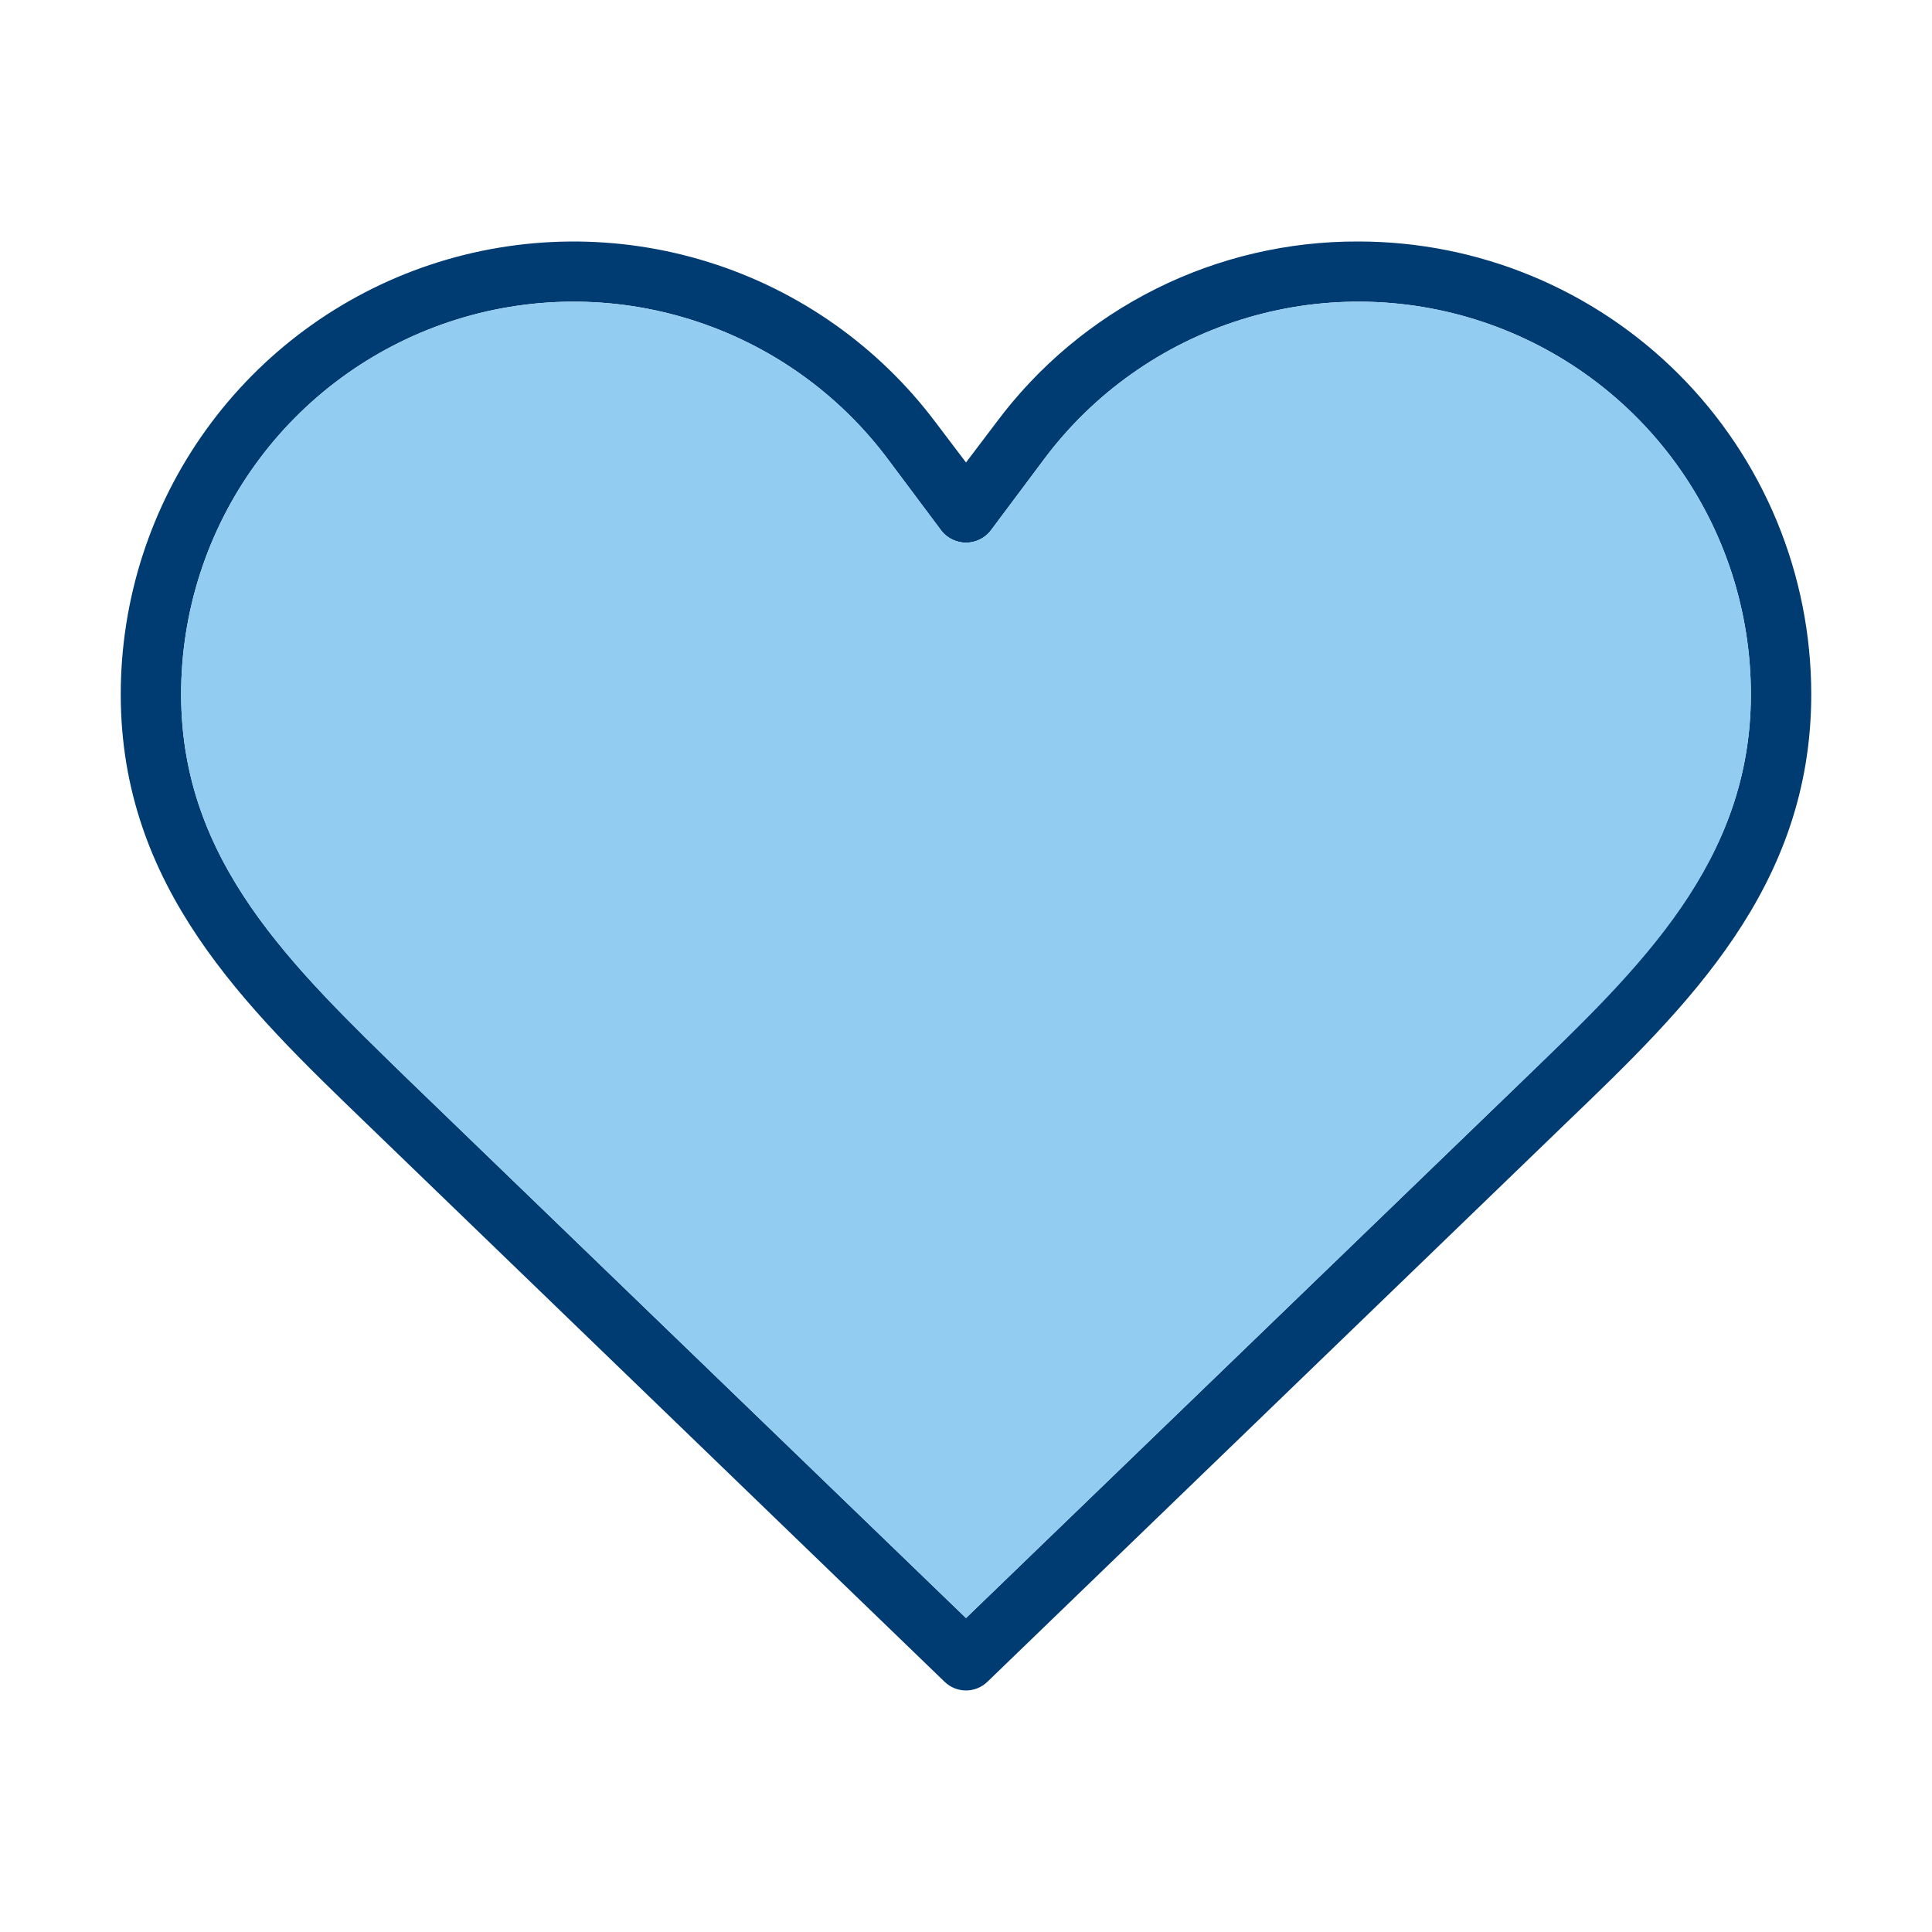
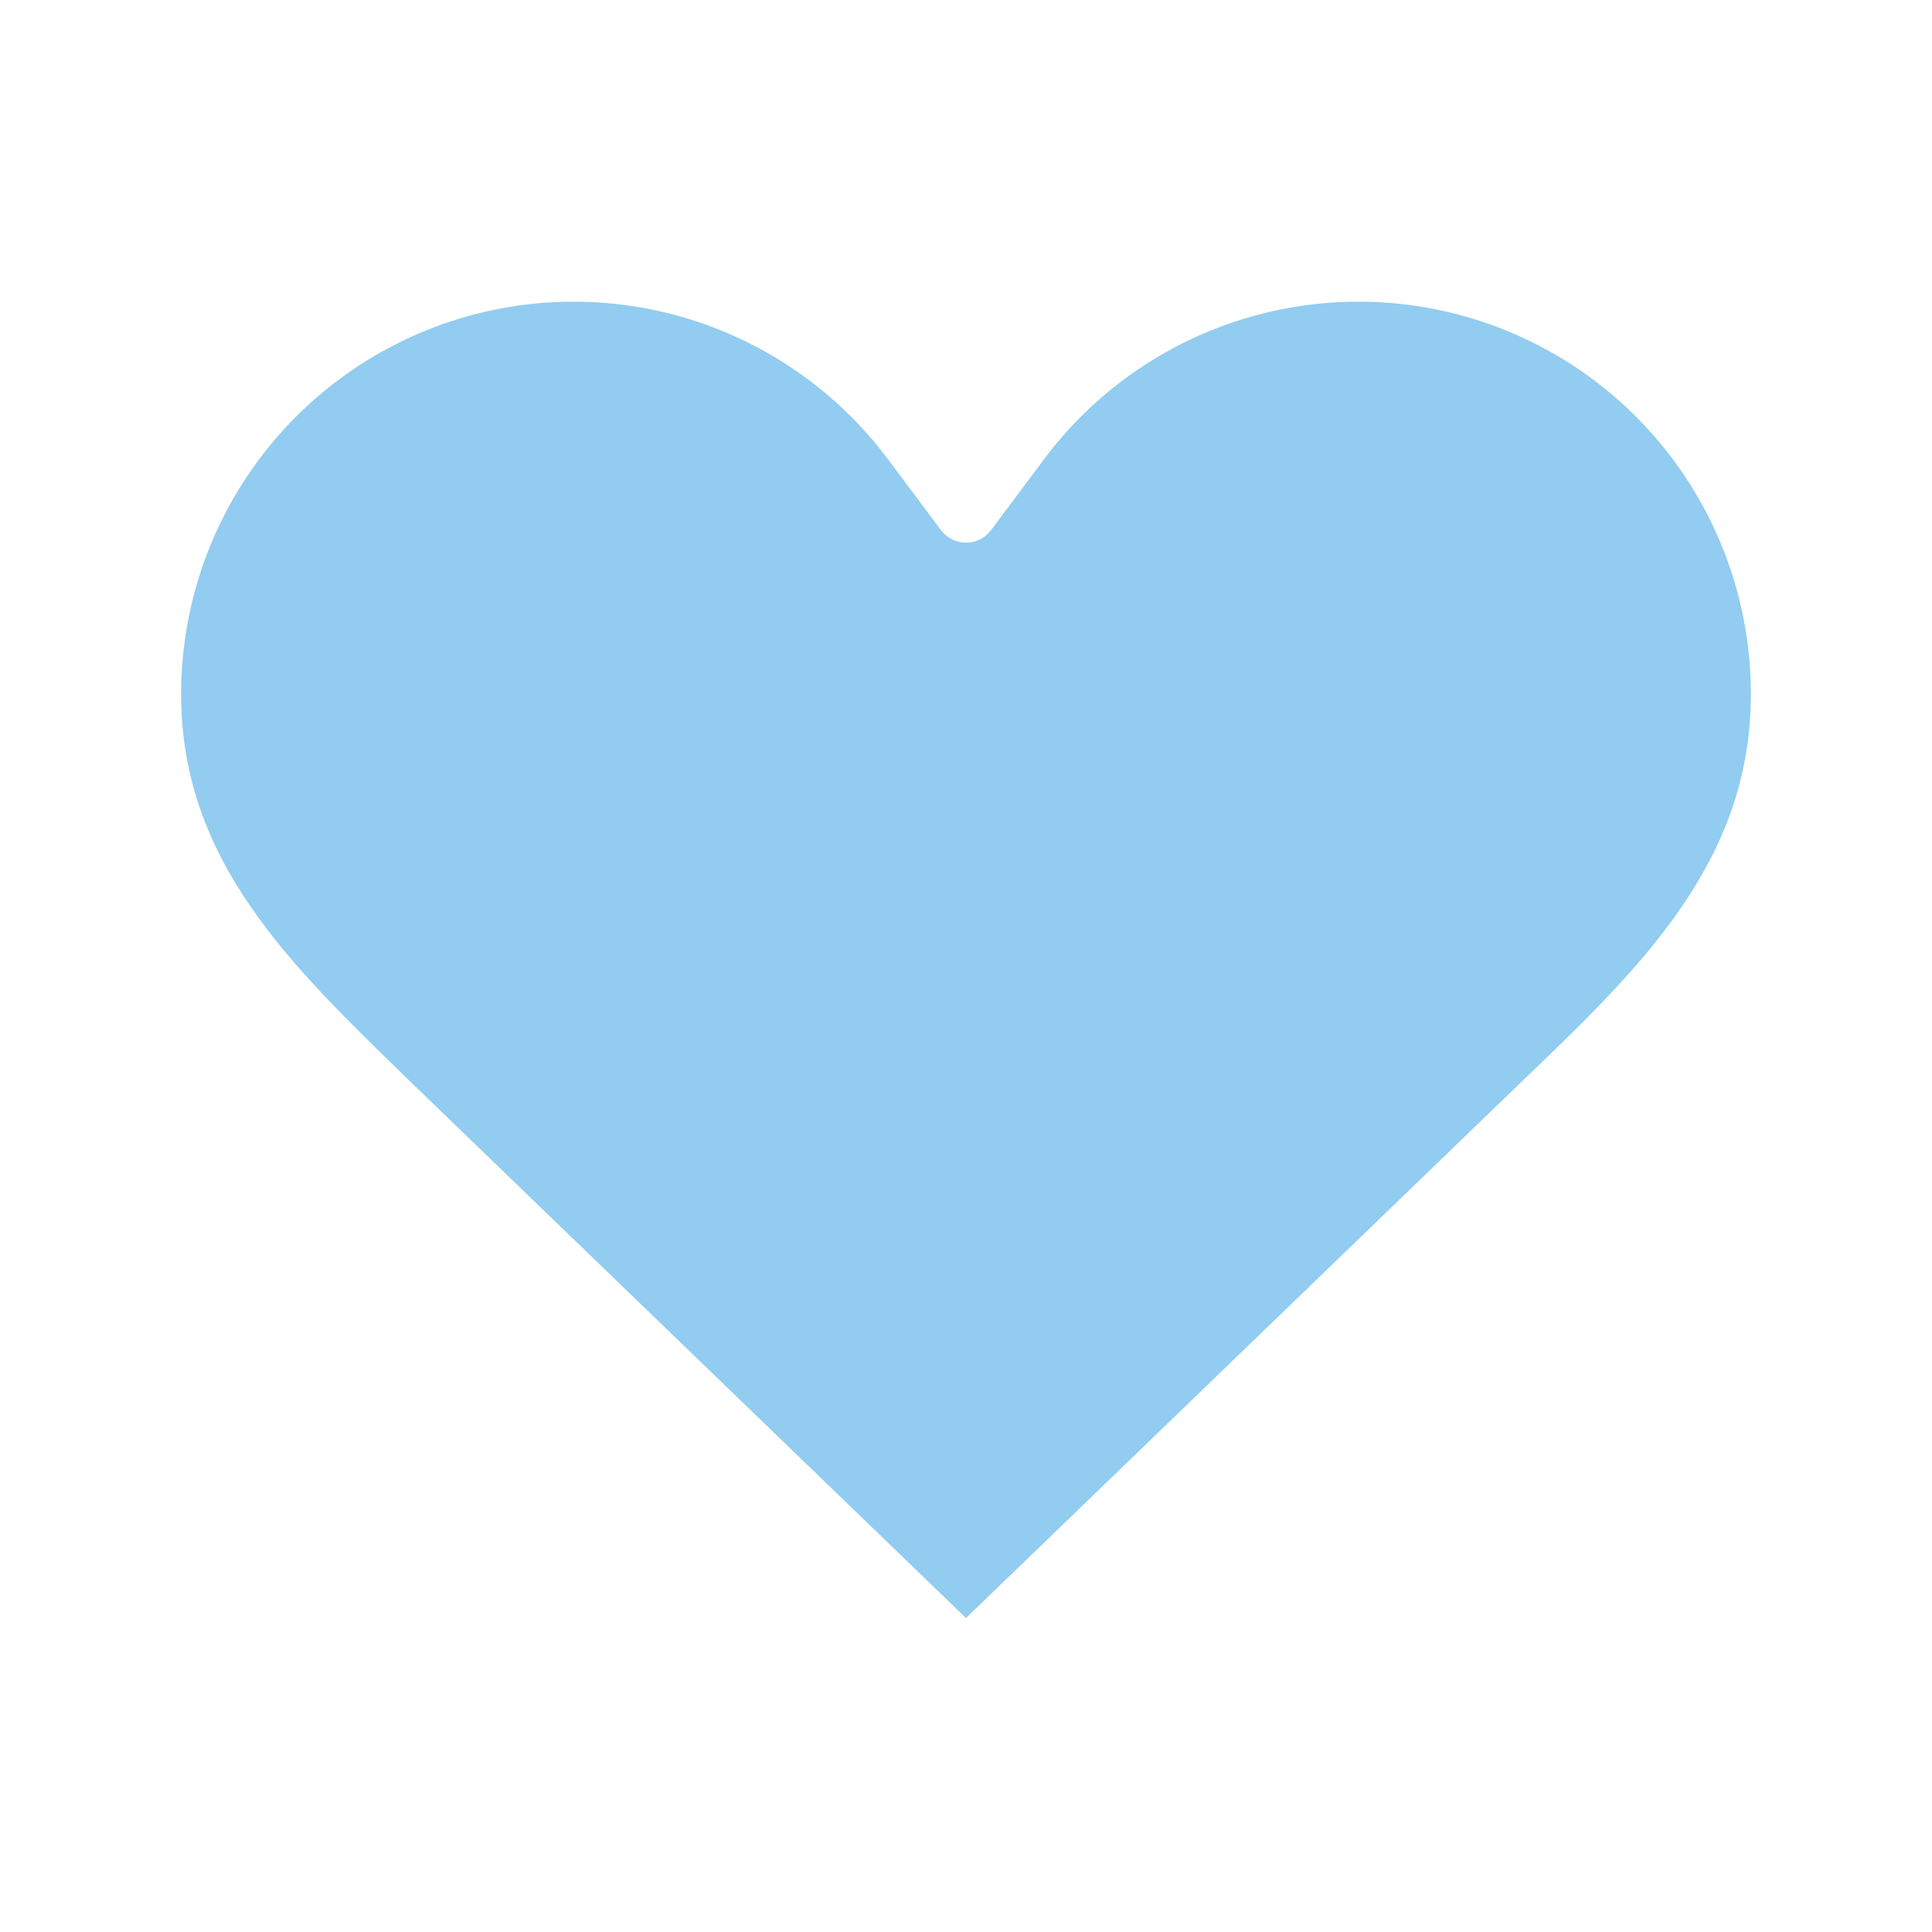
<svg xmlns="http://www.w3.org/2000/svg" width="48" height="48" viewBox="0 0 48 48" fill="none">
-   <path d="M33.75 6C32.002 5.993 30.277 6.396 28.714 7.178C27.151 7.96 25.793 9.098 24.75 10.5L24 11.49L23.25 10.5C21.833 8.611 19.858 7.216 17.604 6.512C15.351 5.808 12.932 5.831 10.692 6.577C8.452 7.324 6.504 8.757 5.124 10.672C3.743 12.588 3 14.889 3 17.25C3 22.05 6.105 25.02 9.09 27.9L23.475 41.79C23.617 41.924 23.805 41.999 24 41.999C24.195 41.999 24.383 41.924 24.525 41.79L38.91 27.9C41.91 25.02 45 22.05 45 17.25C45 15.773 44.709 14.31 44.144 12.945C43.578 11.58 42.75 10.34 41.705 9.295C40.66 8.25 39.42 7.422 38.055 6.856C36.69 6.291 35.227 6 33.75 6ZM37.86 26.82L24 40.2L10.14 26.82C7.245 24 4.5 21.405 4.5 17.25C4.499 15.201 5.143 13.204 6.342 11.542C7.54 9.88 9.232 8.638 11.176 7.992C13.121 7.346 15.219 7.329 17.174 7.944C19.128 8.558 20.84 9.773 22.065 11.415L23.4 13.2C23.473 13.288 23.565 13.359 23.669 13.408C23.772 13.456 23.885 13.482 24 13.482C24.115 13.482 24.228 13.456 24.331 13.408C24.435 13.359 24.527 13.288 24.6 13.2L25.935 11.415C27.16 9.773 28.872 8.558 30.826 7.944C32.781 7.329 34.879 7.346 36.824 7.992C38.768 8.638 40.46 9.88 41.658 11.542C42.857 13.204 43.501 15.201 43.5 17.25C43.5 21.405 40.755 24 37.86 26.82Z" fill="#003B71" />
  <path d="M43.5 17.25C43.5 21.405 40.755 24.045 37.86 26.82L24 40.2L10.14 26.82C7.245 24 4.5 21.405 4.5 17.25C4.499 15.201 5.143 13.204 6.342 11.542C7.54 9.88 9.232 8.638 11.176 7.992C13.121 7.346 15.219 7.329 17.174 7.944C19.128 8.558 20.84 9.773 22.065 11.415L23.4 13.2C23.473 13.288 23.565 13.359 23.669 13.408C23.772 13.456 23.885 13.482 24 13.482C24.115 13.482 24.228 13.456 24.331 13.408C24.435 13.359 24.527 13.288 24.6 13.2L25.935 11.415C27.16 9.773 28.872 8.558 30.826 7.944C32.781 7.329 34.879 7.346 36.824 7.992C38.768 8.638 40.46 9.88 41.658 11.542C42.857 13.204 43.501 15.201 43.5 17.25Z" fill="#92CCF0" />
</svg>